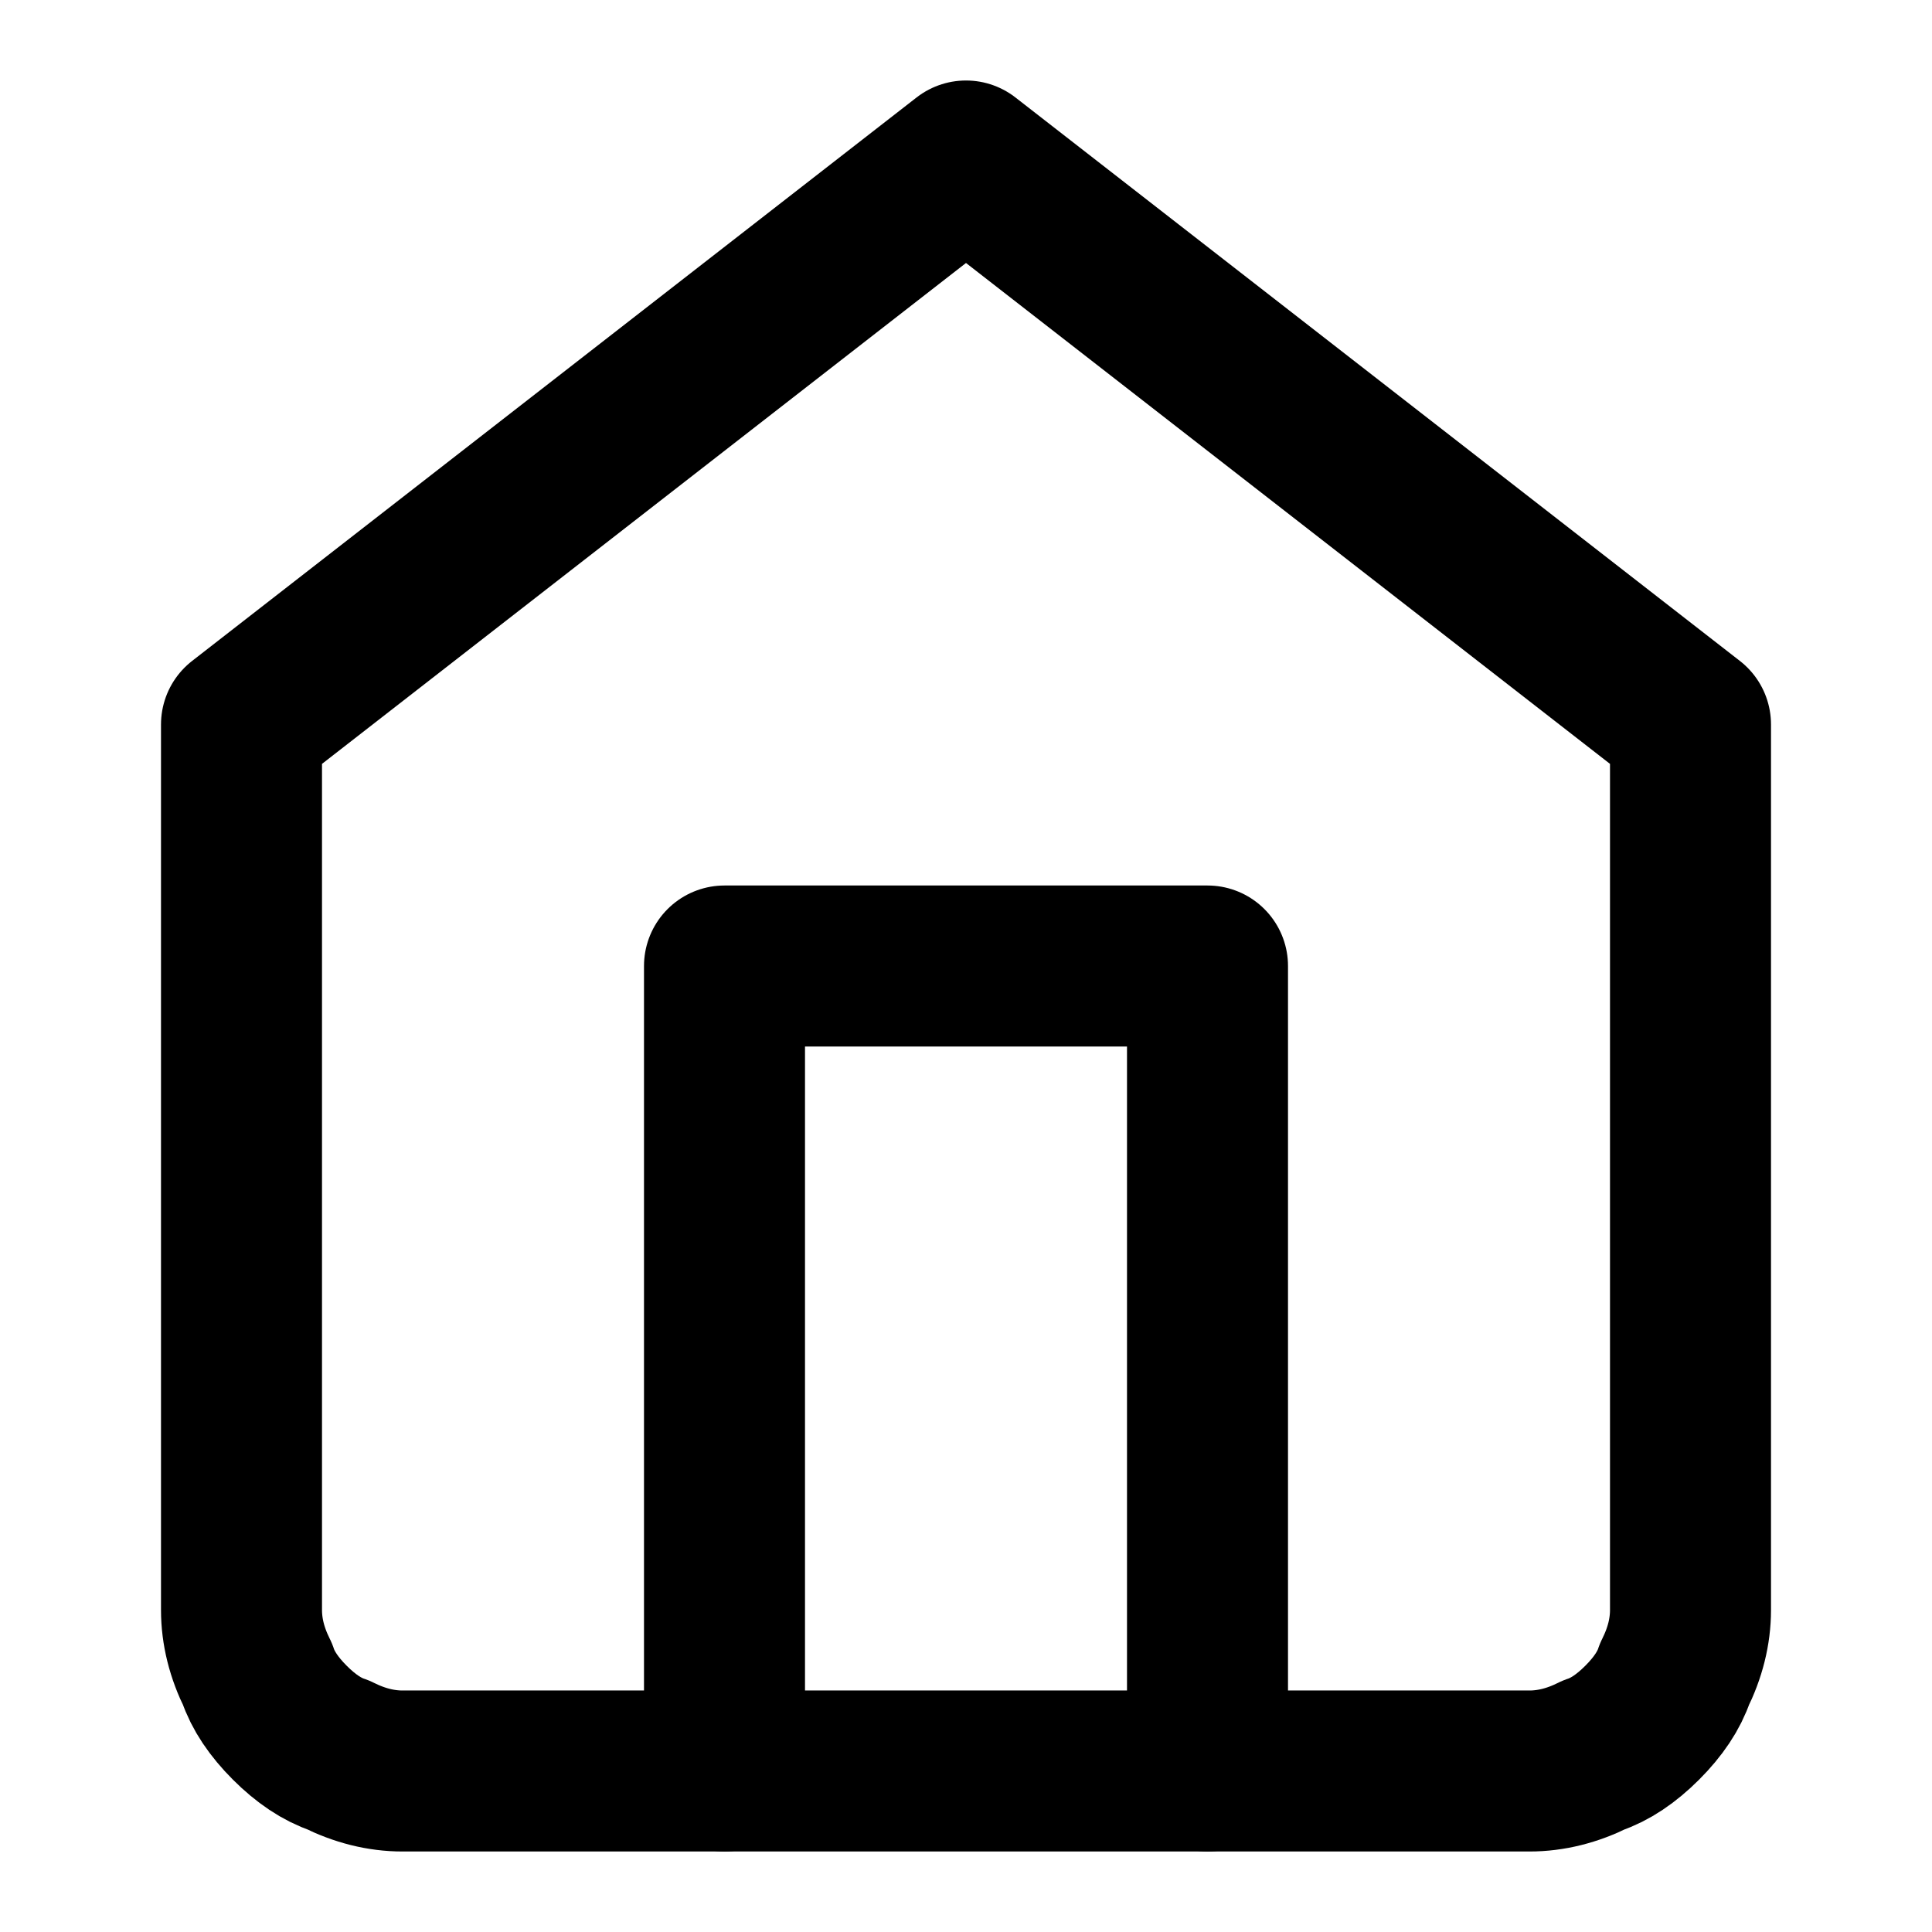
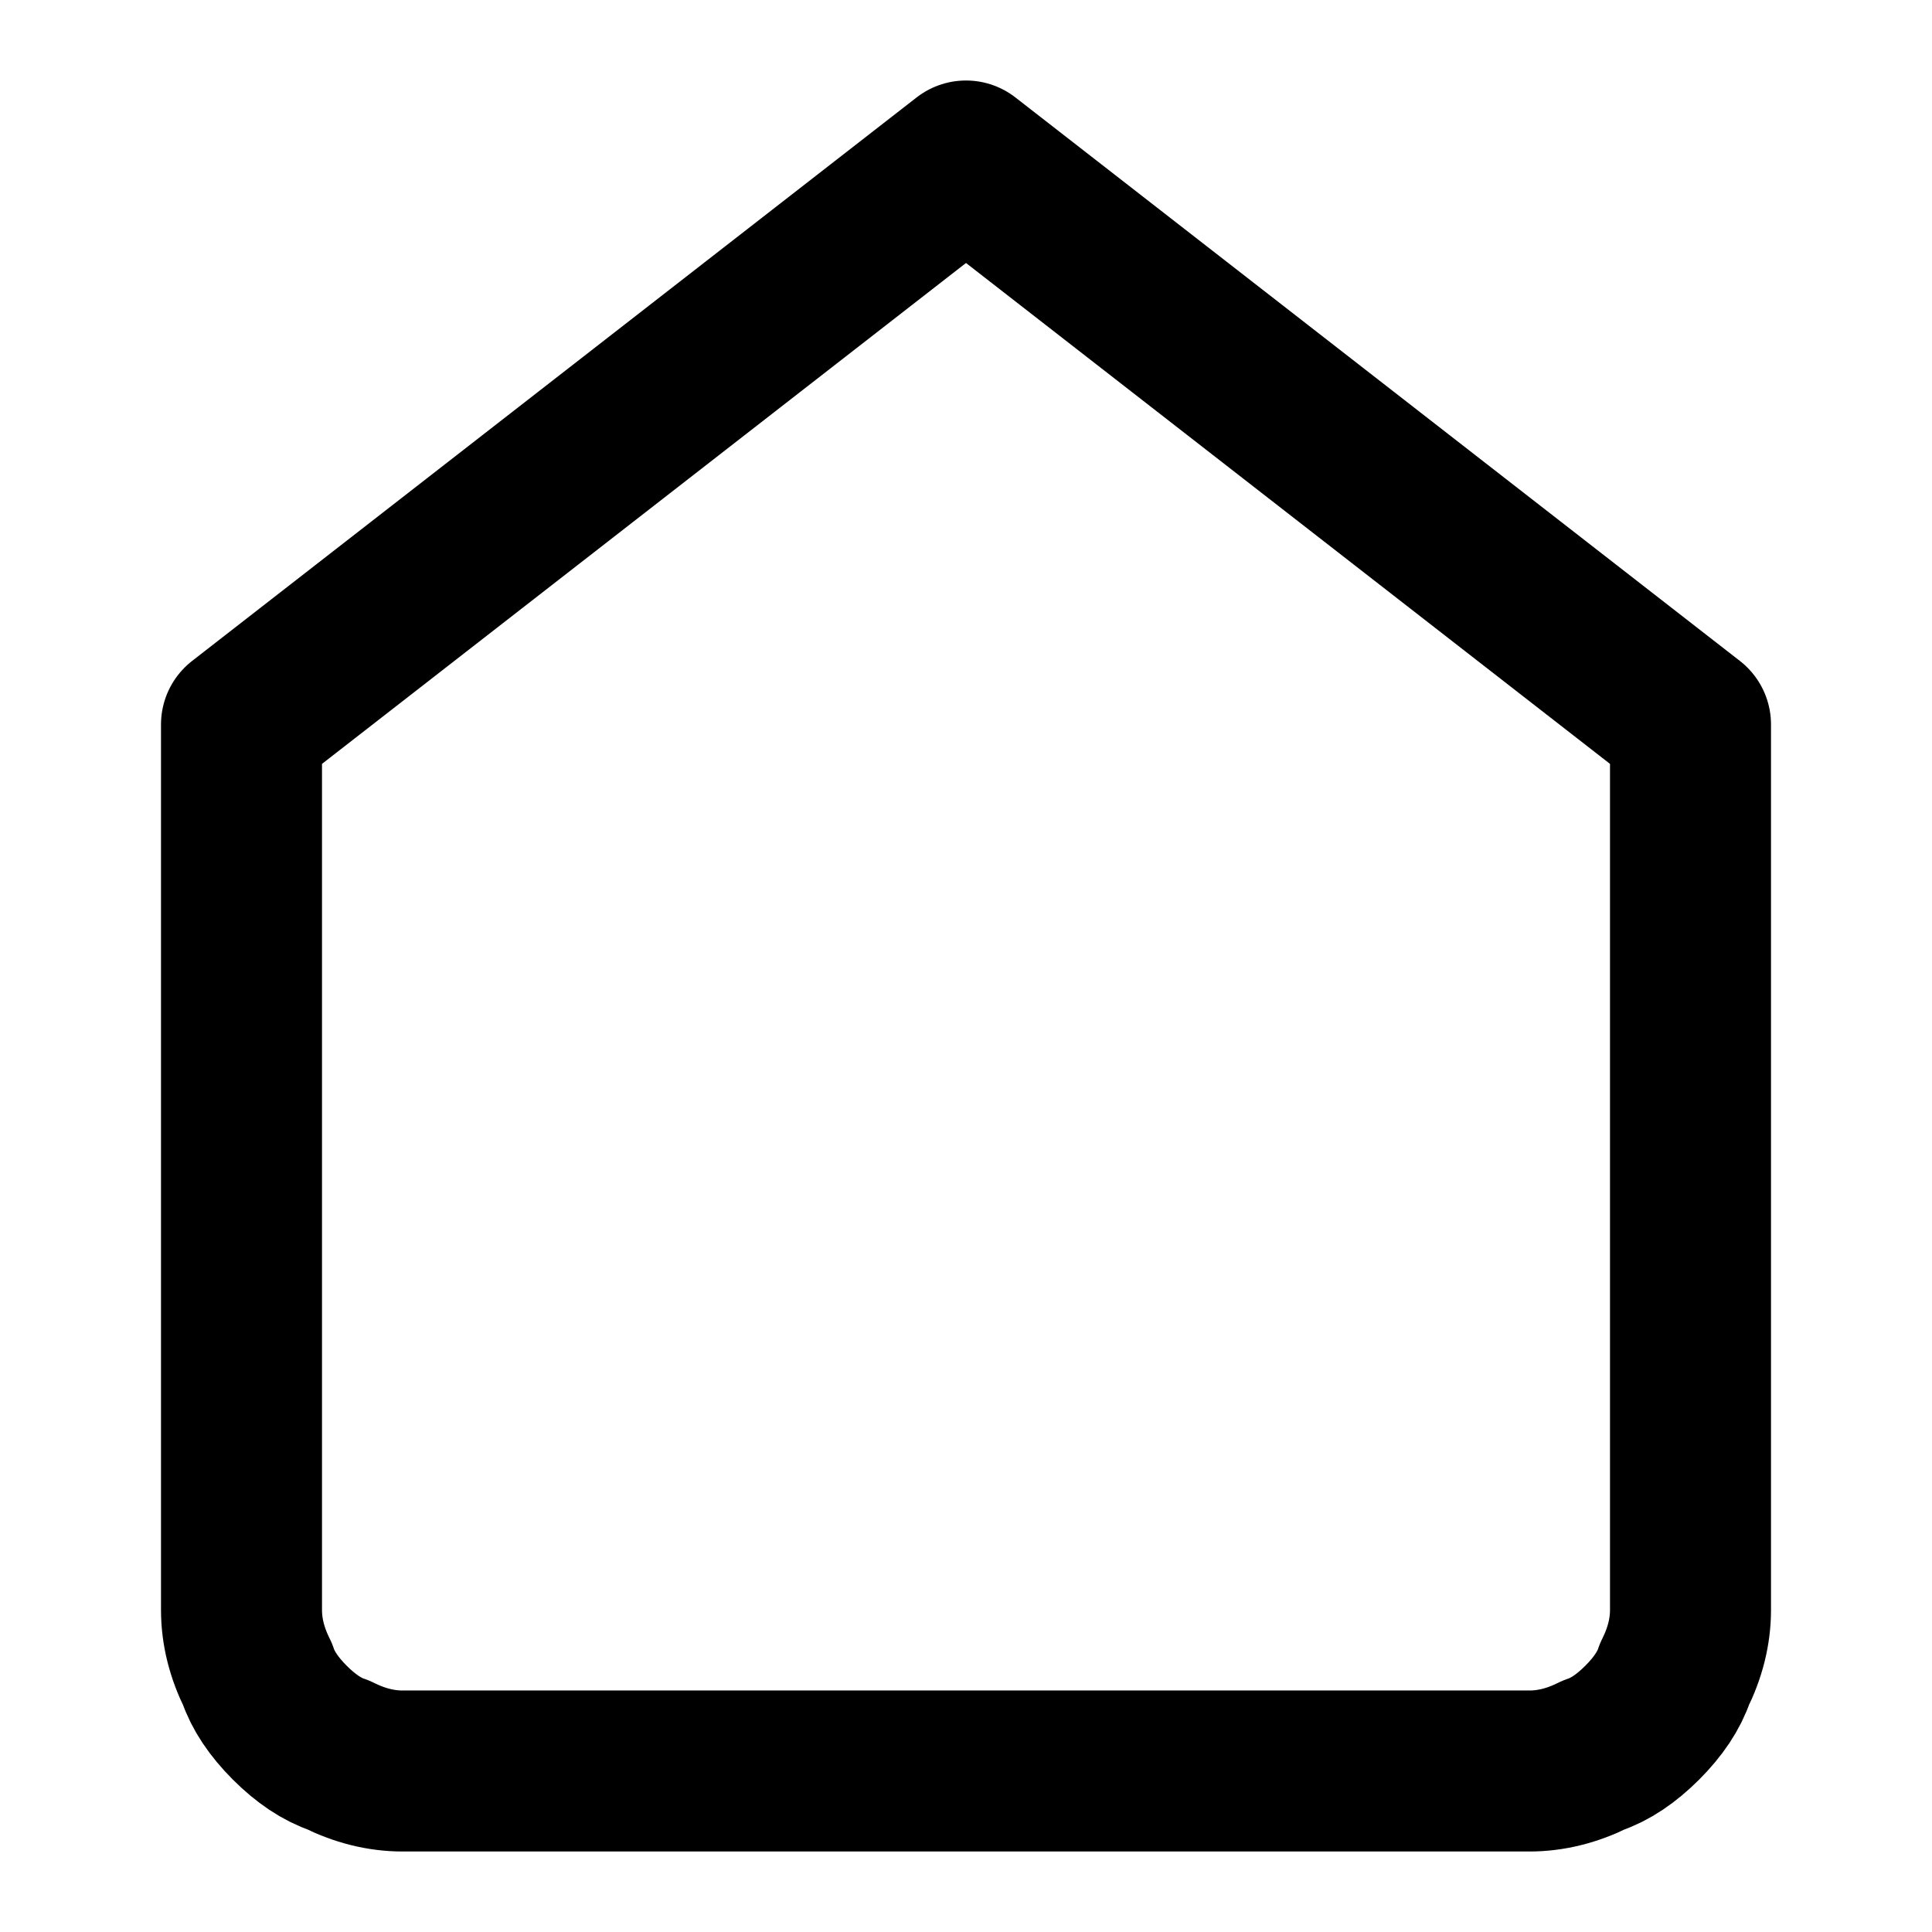
<svg xmlns="http://www.w3.org/2000/svg" version="1.2" viewBox="0 0 24 24" width="24" height="24">
  <title>svg home</title>
  <style>
		.s0 { fill: none;stroke: #000000;stroke-linecap: round;stroke-linejoin: round;stroke-width: 2 } 
	</style>
  <path class="s0" d="m3 9l9-7 9 7v11q0 0.4-0.2 0.8-0.1 0.3-0.4 0.6-0.3 0.3-0.6 0.4-0.4 0.2-0.8 0.2h-14q-0.4 0-0.8-0.2-0.3-0.1-0.6-0.4-0.3-0.3-0.4-0.6-0.2-0.4-0.2-0.8z" />
-   <path fill-rule="evenodd" class="s0" d="m9 22v-10h6v10" />
</svg>